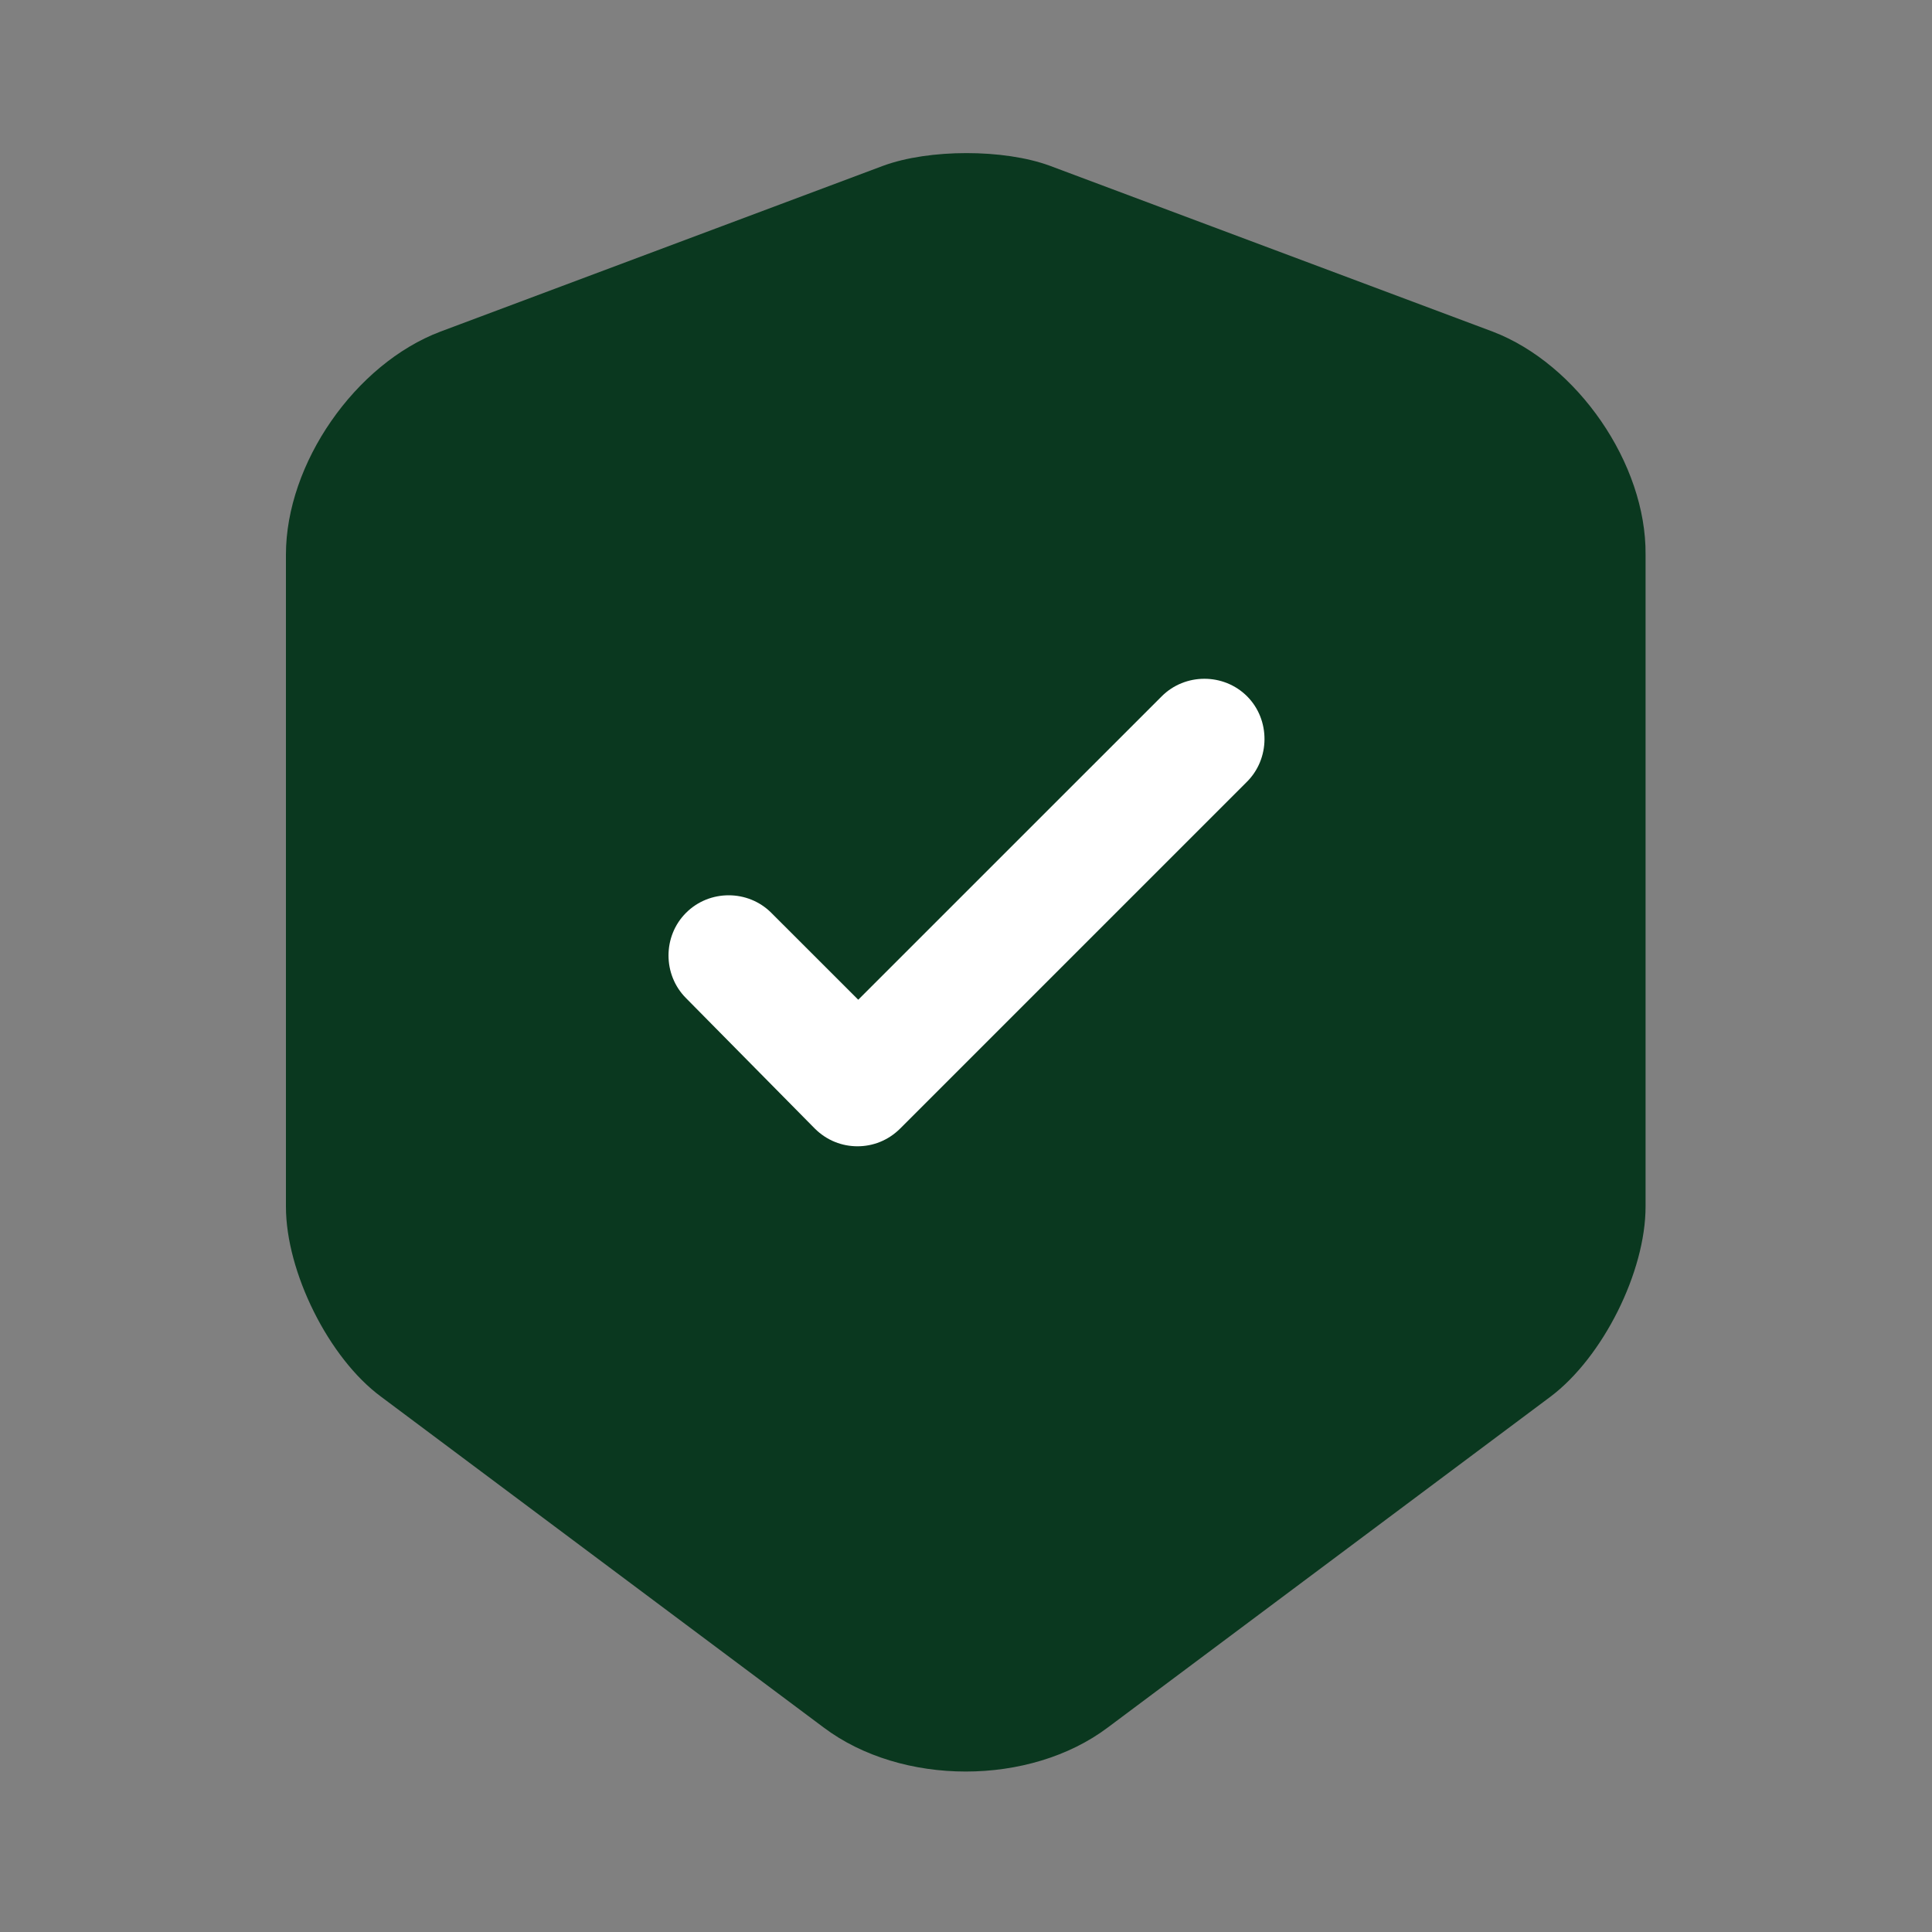
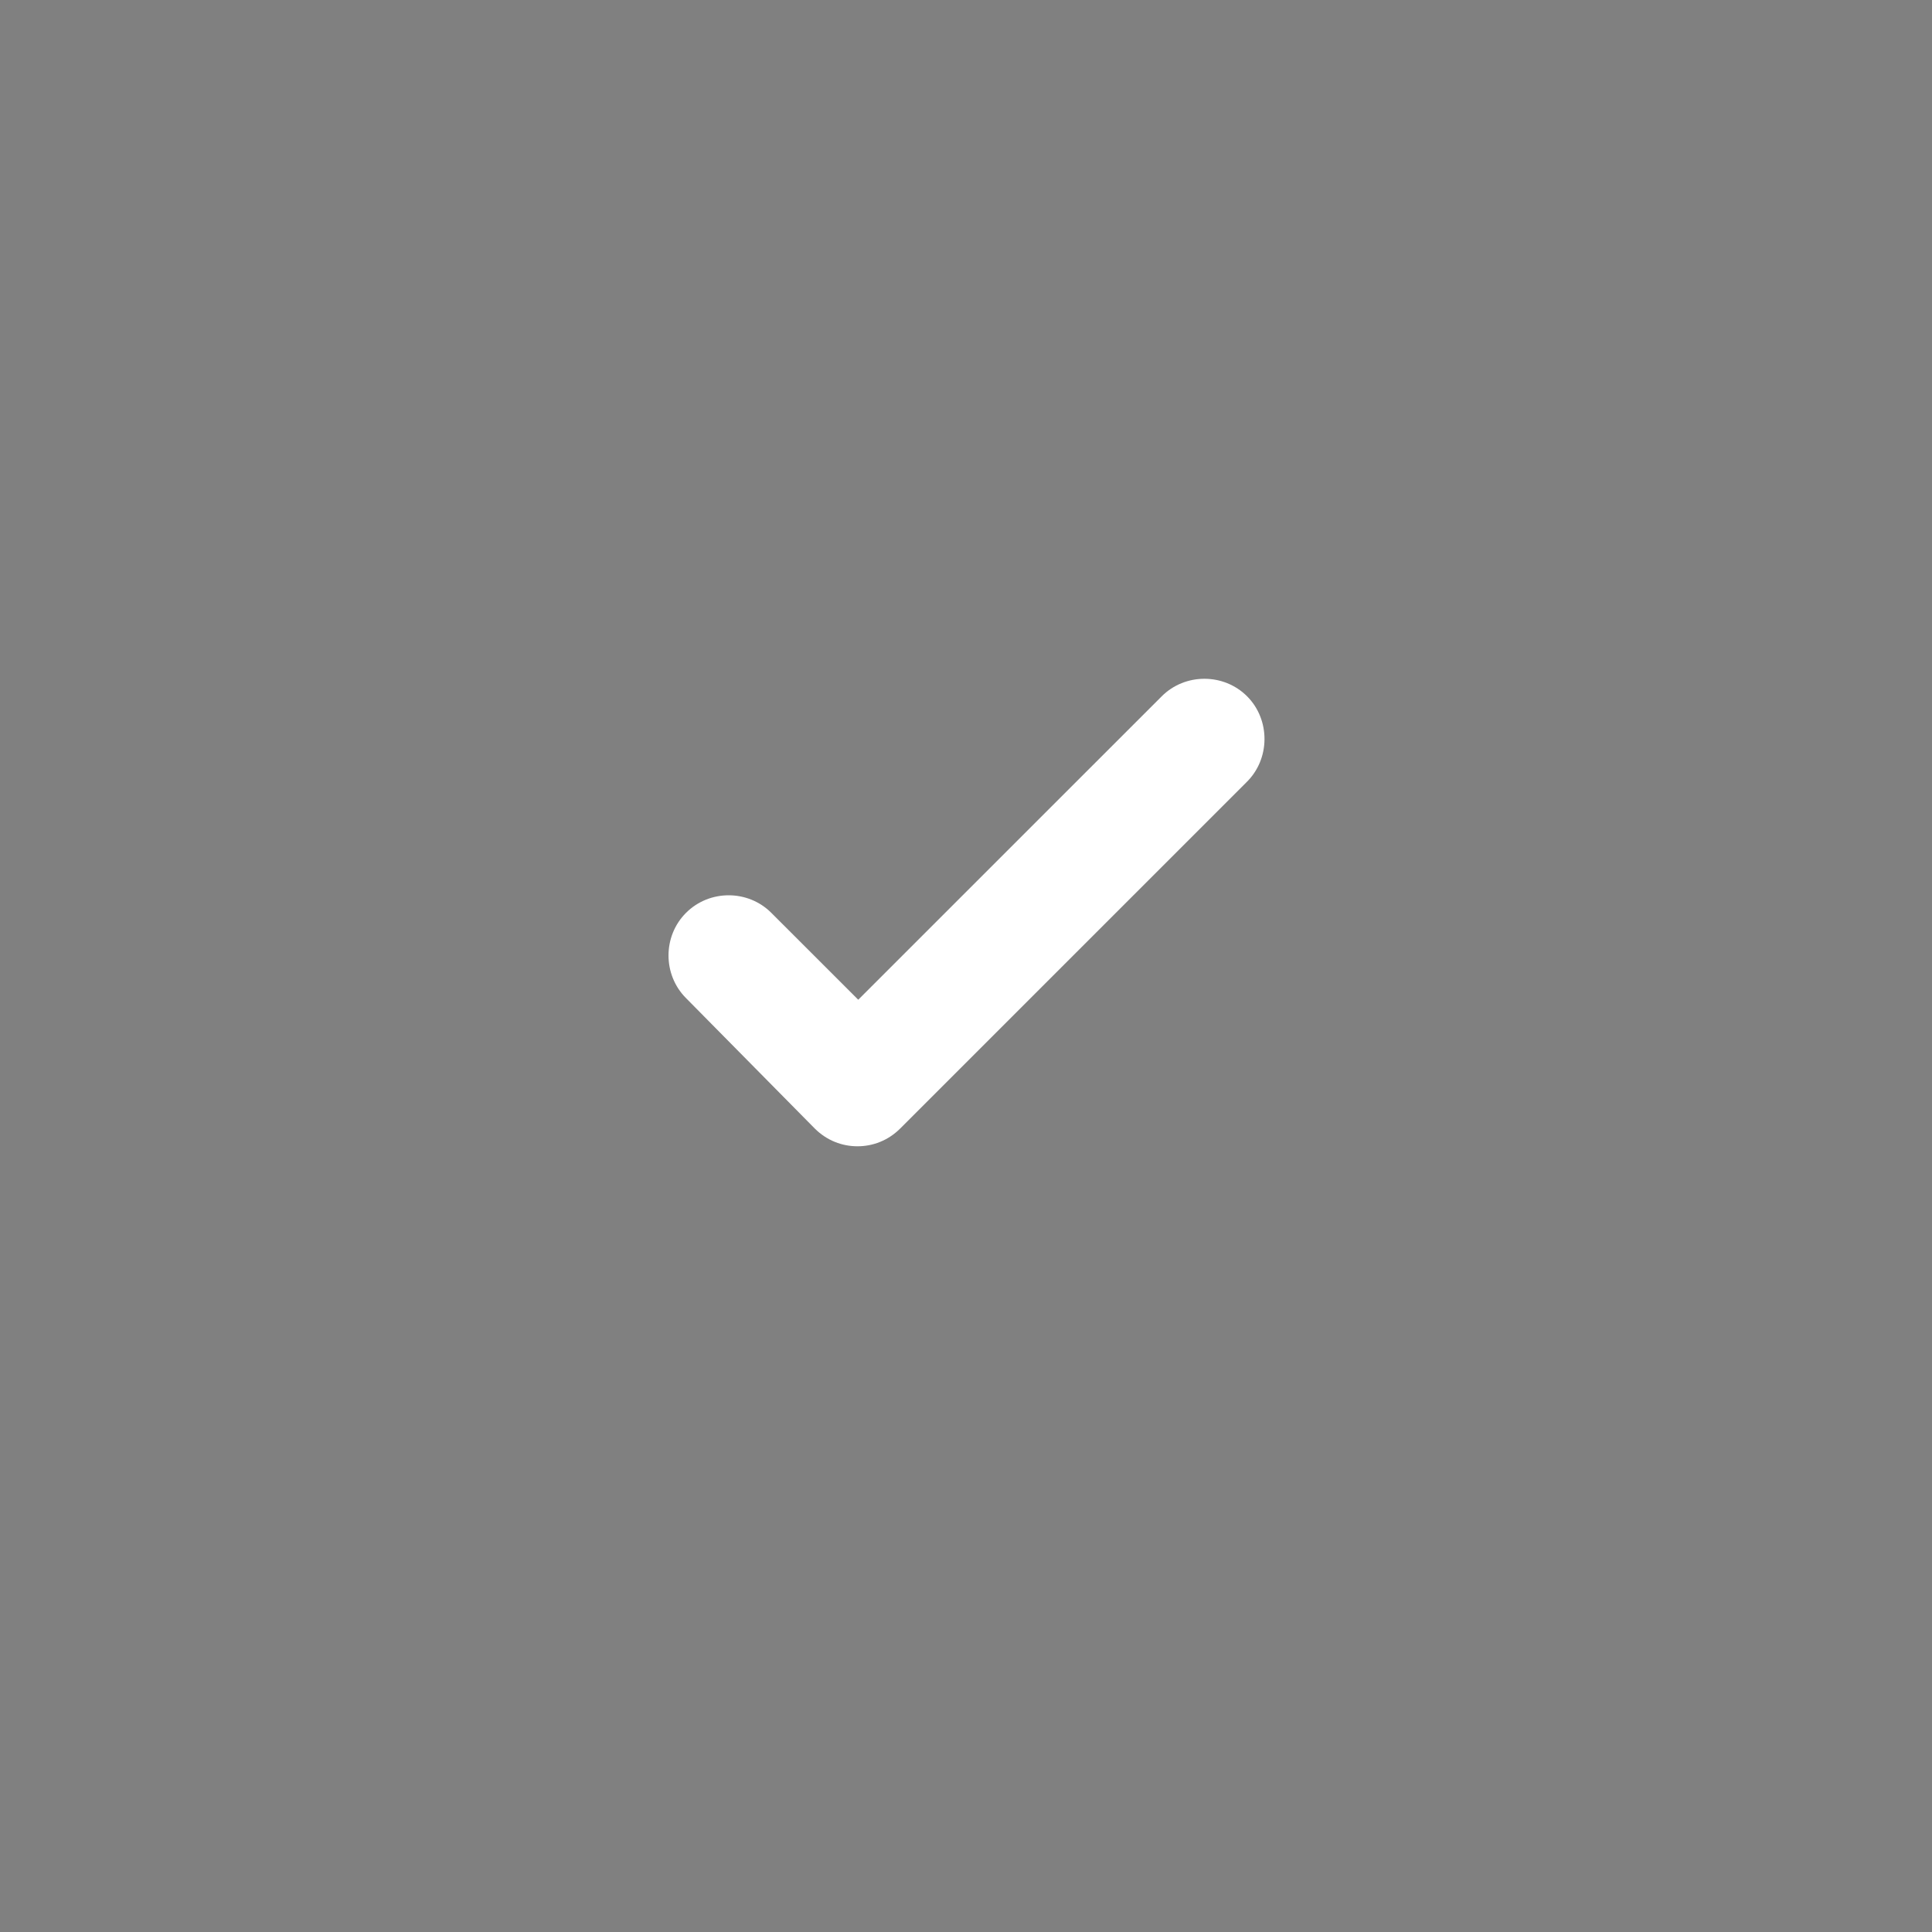
<svg xmlns="http://www.w3.org/2000/svg" width="35" height="35" viewBox="0 0 35 35" fill="none">
  <rect x="0" y="0" width="35" height="35" fill="#808080" stroke="none" />
-   <path fill-rule="evenodd" clip-rule="evenodd" d="M19.019 3.003C18.188 2.697 16.832 2.697 16 3.003L7.98 6.007C6.434 6.591 5.18 8.399 5.18 10.047V21.859C5.18 23.041 5.953 24.601 6.901 25.301L14.921 31.295C16.336 32.359 18.655 32.359 20.069 31.295L28.09 25.301C29.038 24.587 29.811 23.041 29.811 21.859V10.047C29.826 8.399 28.571 6.591 27.04 6.007L19.019 3.003Z" fill="#0A381F" />
  <path fill-rule="evenodd" clip-rule="evenodd" d="M16.307 20.445C16.088 20.663 15.811 20.766 15.534 20.766C15.257 20.766 14.98 20.663 14.761 20.445L12.428 18.082C12.005 17.659 12.005 16.959 12.428 16.537C12.851 16.113 13.55 16.113 13.973 16.537L15.548 18.111L21.046 12.614C21.469 12.191 22.169 12.191 22.592 12.614C23.015 13.037 23.015 13.751 22.578 14.174L16.307 20.445Z" fill="white" />
</svg>